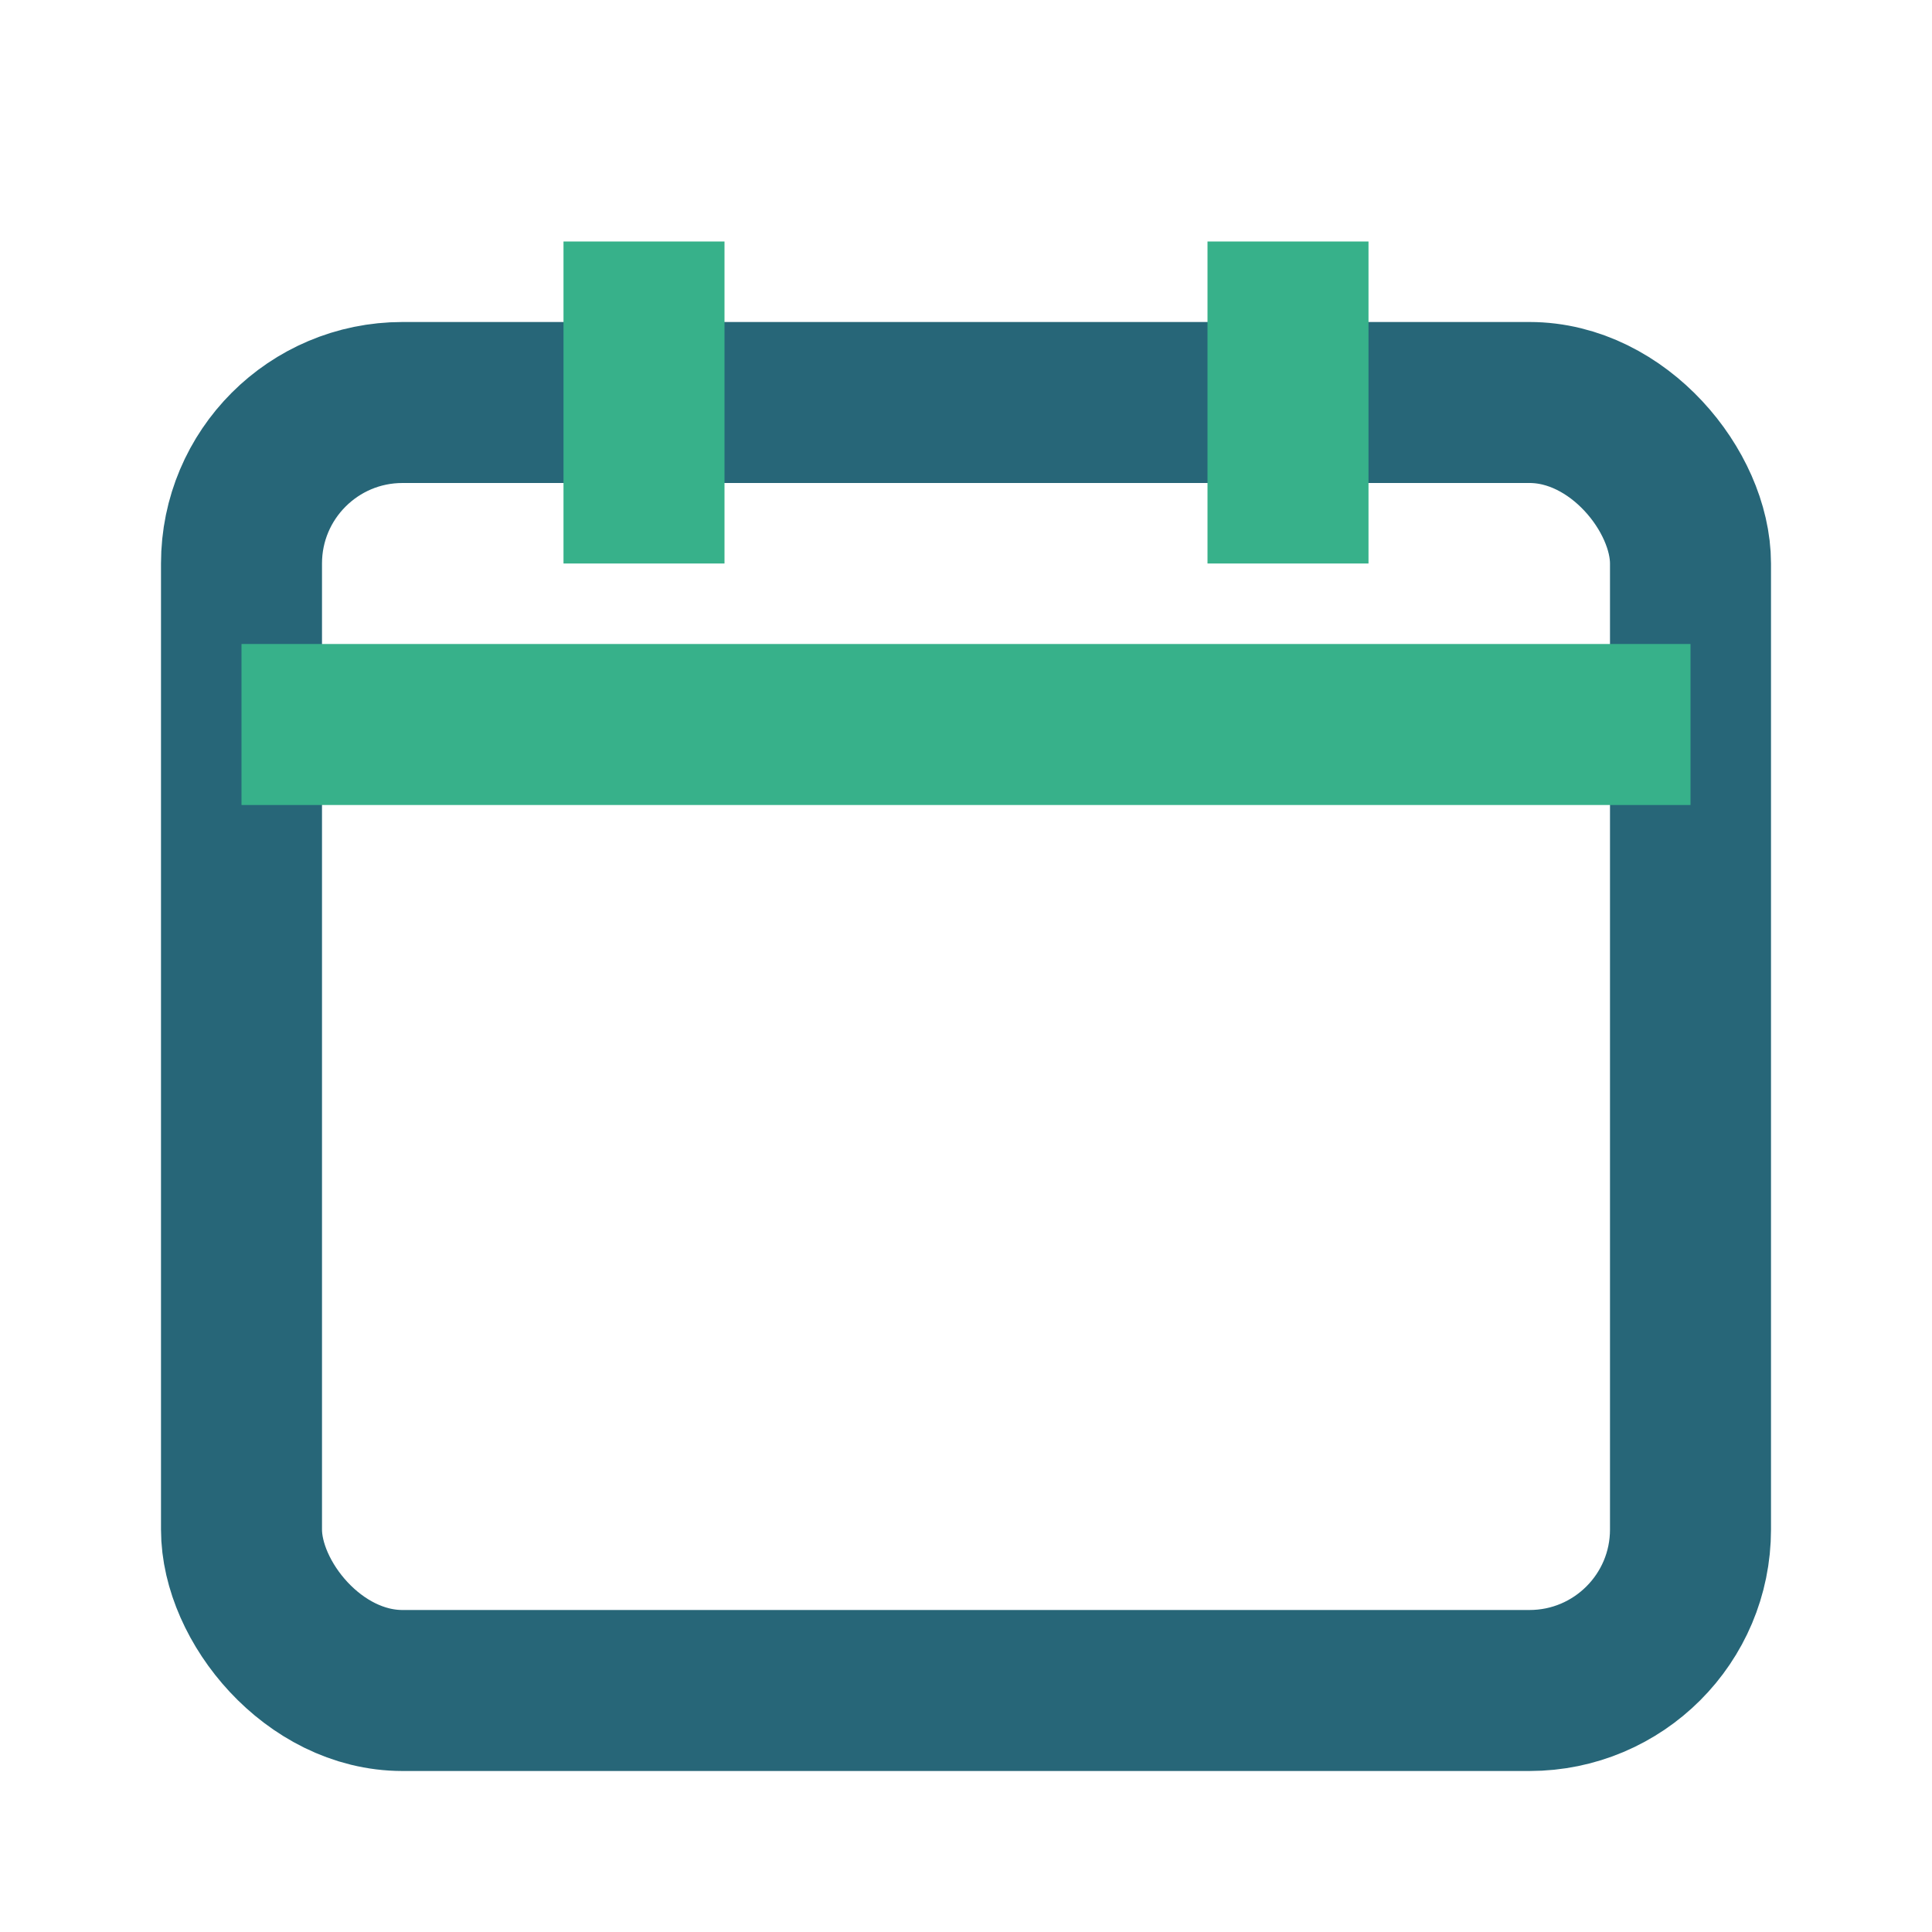
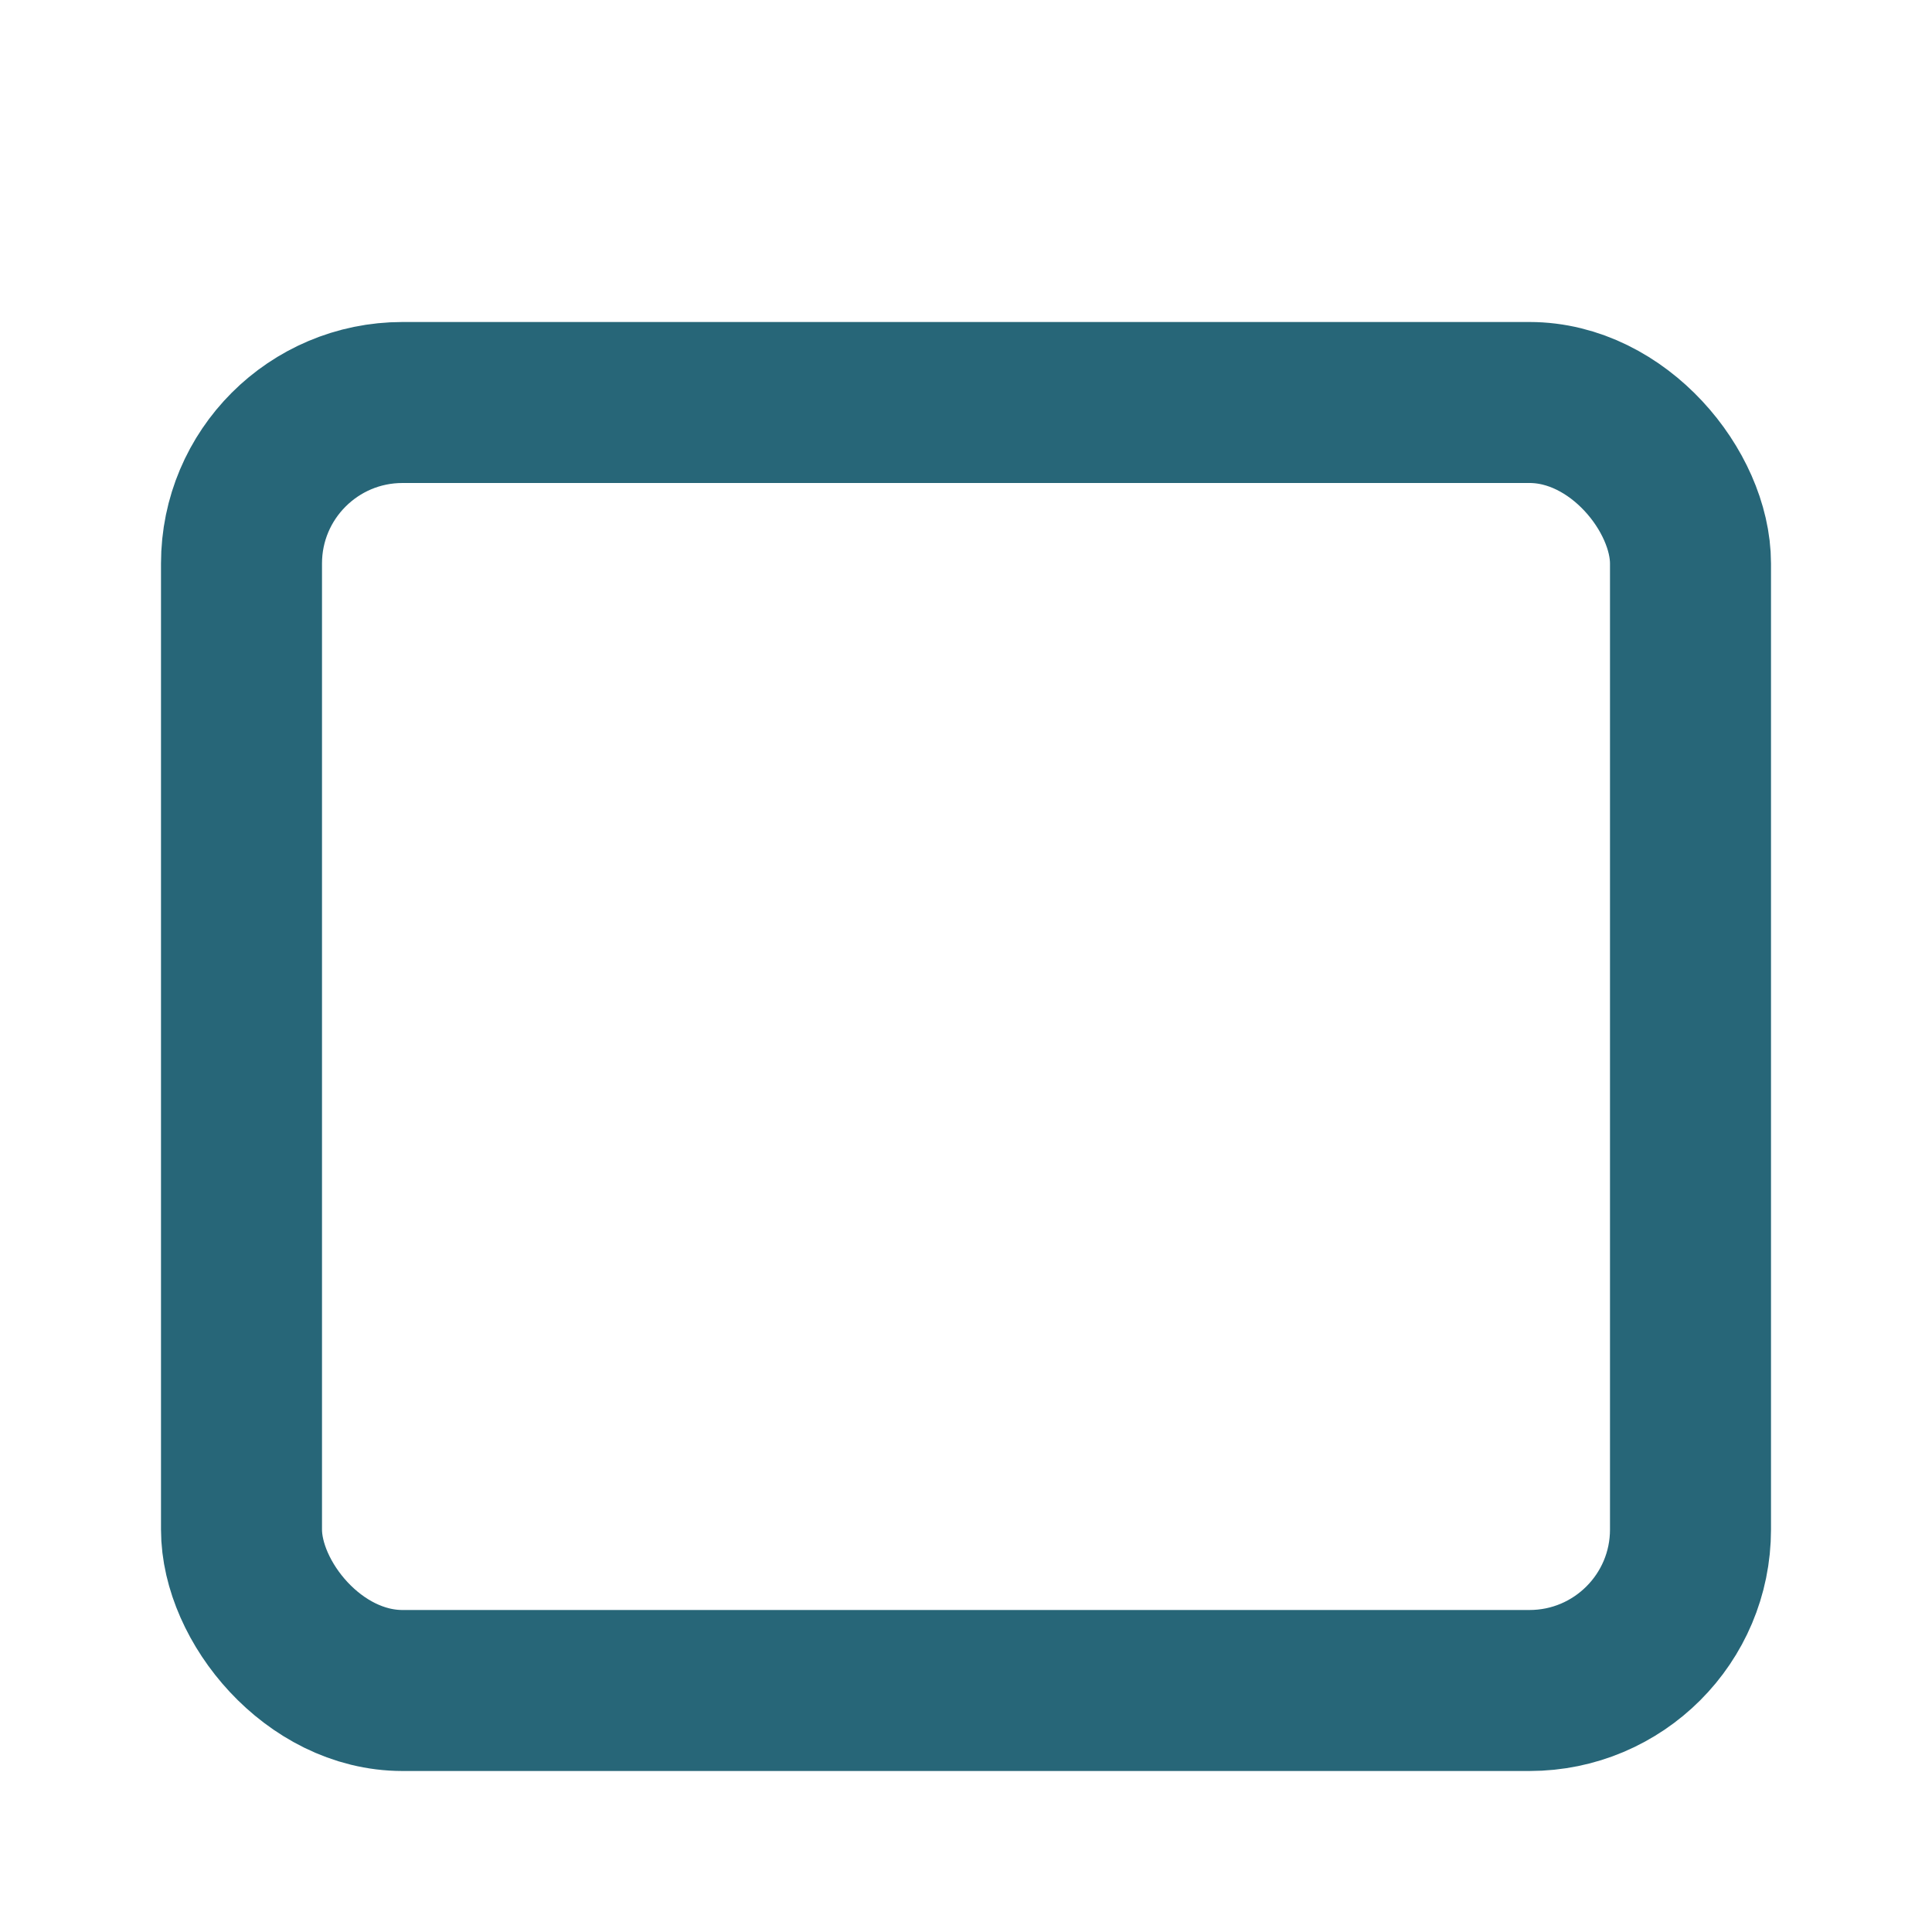
<svg xmlns="http://www.w3.org/2000/svg" width="24" height="24" viewBox="0 0 24 24">
  <rect x="3" y="5" width="18" height="16" rx="2" fill="none" stroke="#276678" stroke-width="2" />
-   <path d="M16 3v4M8 3v4M3 9h18" fill="none" stroke="#37B18A" stroke-width="2" />
</svg>